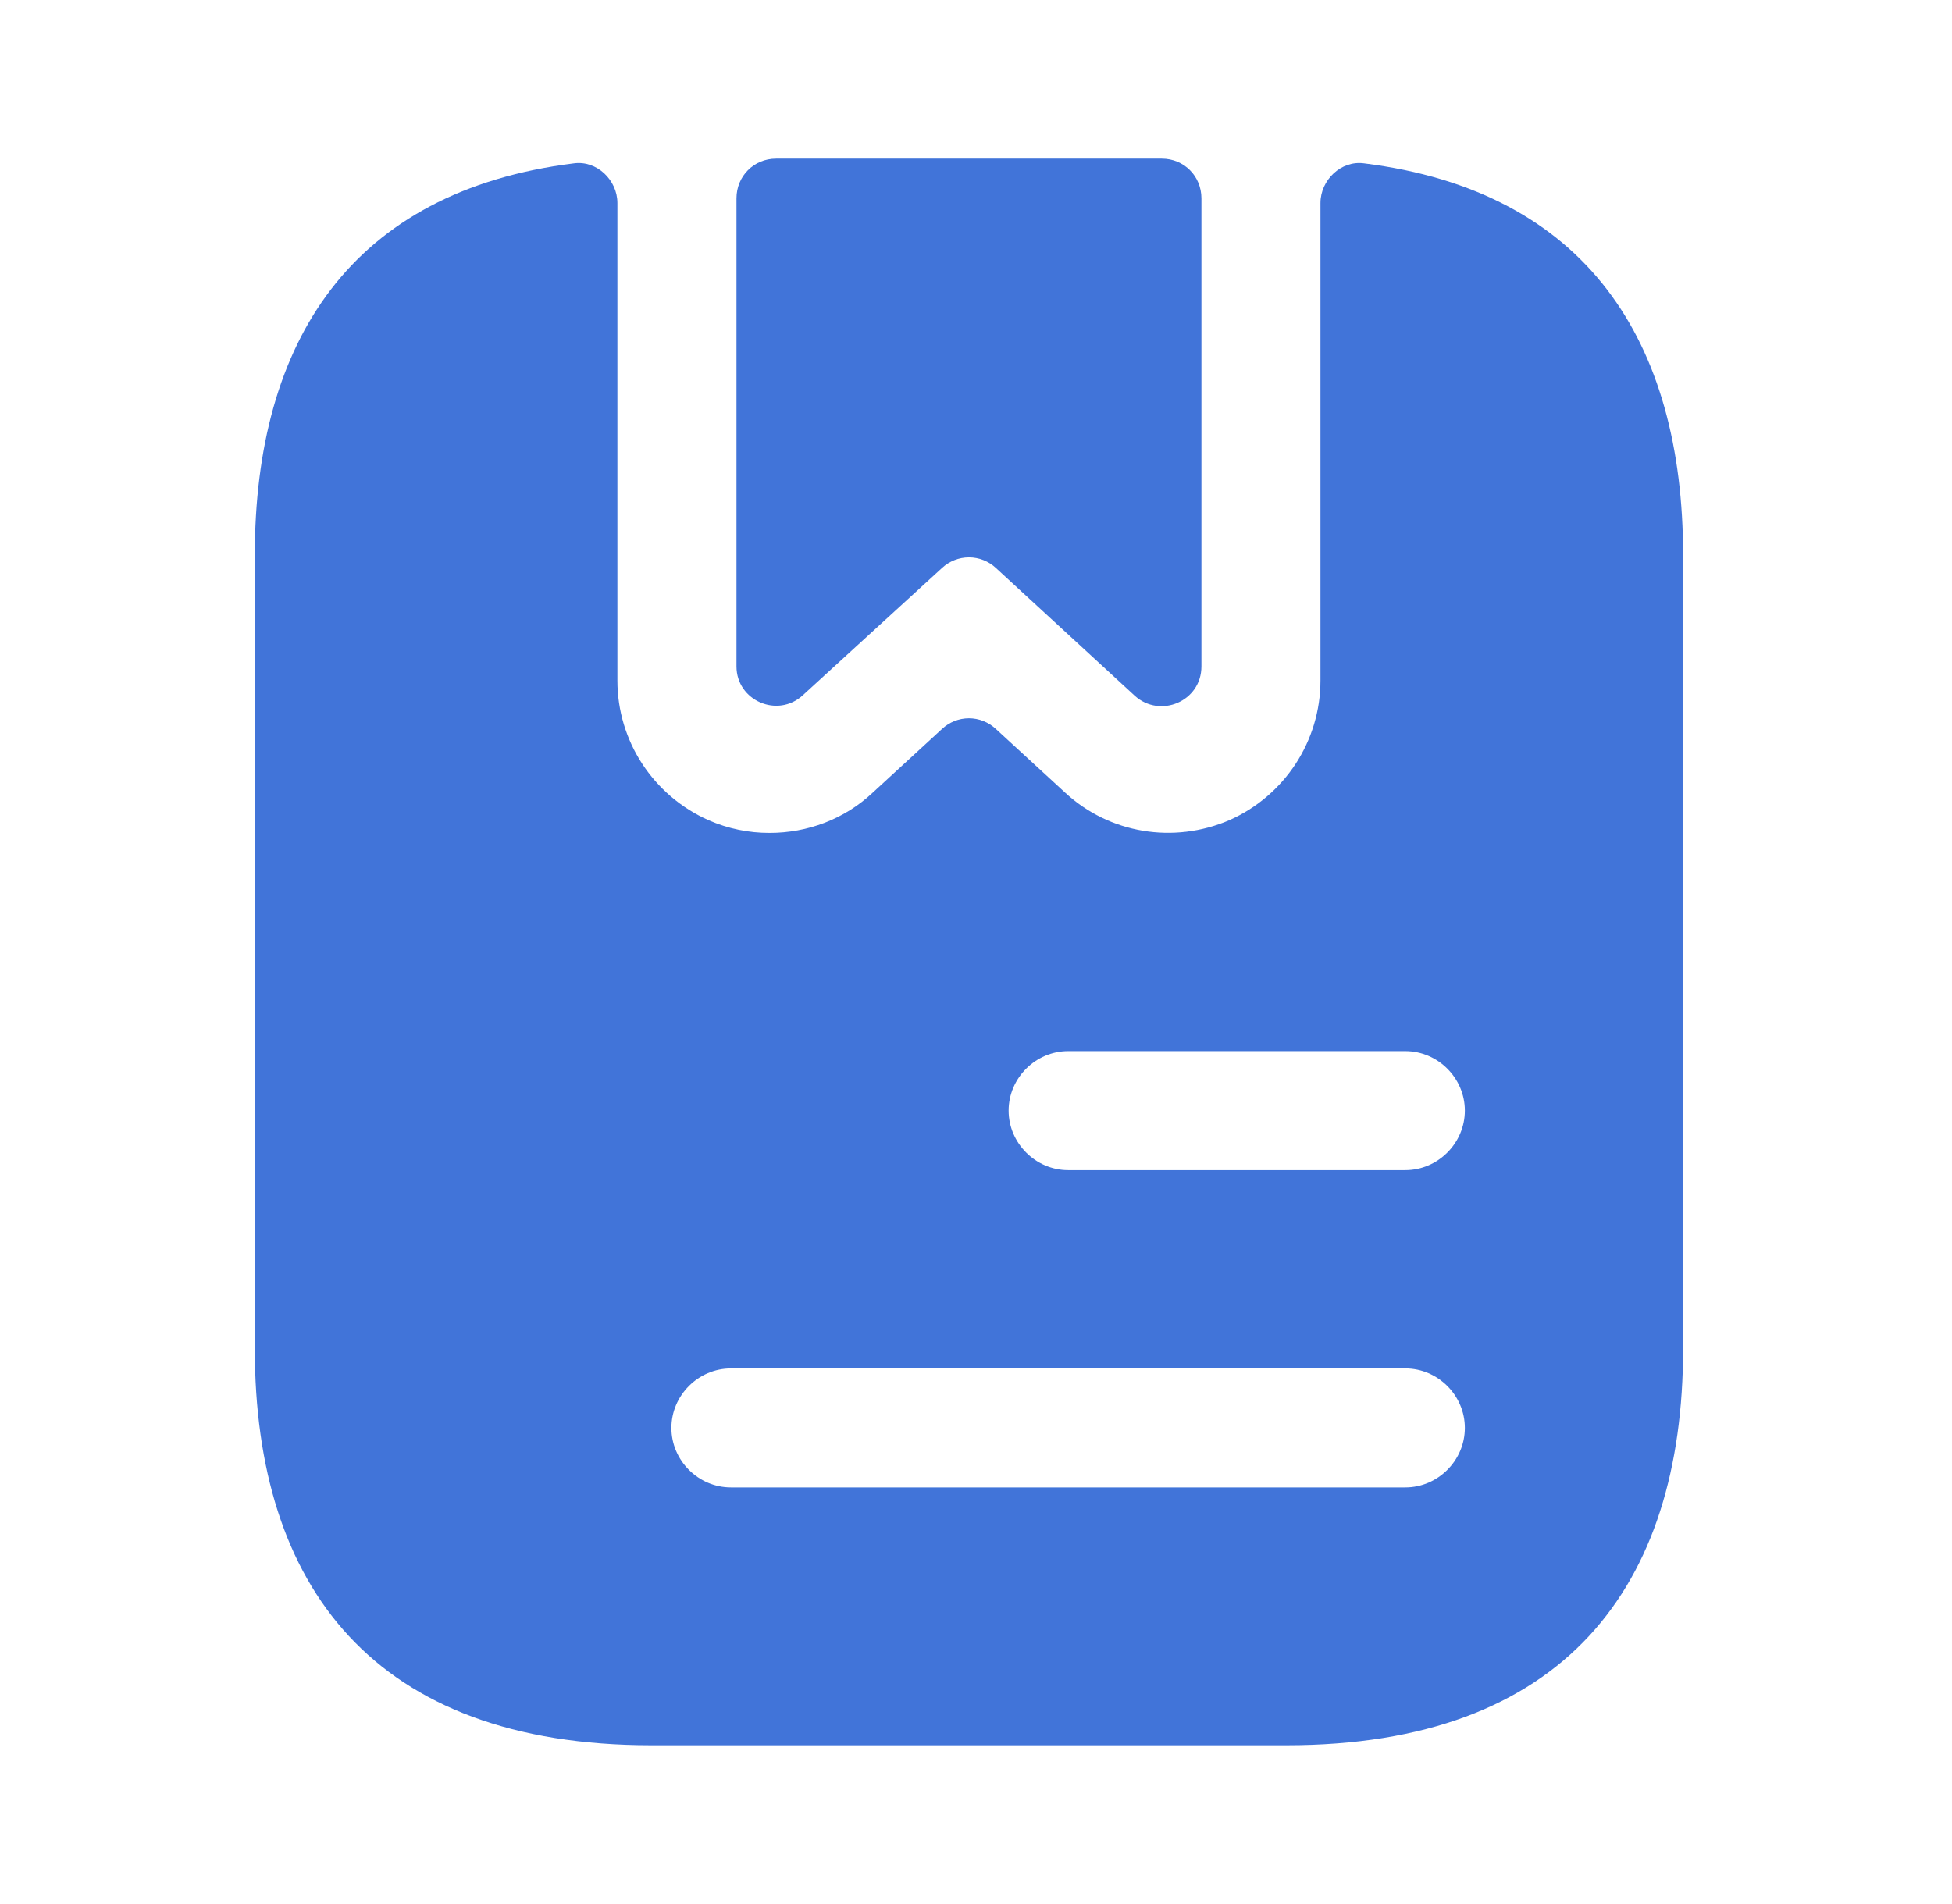
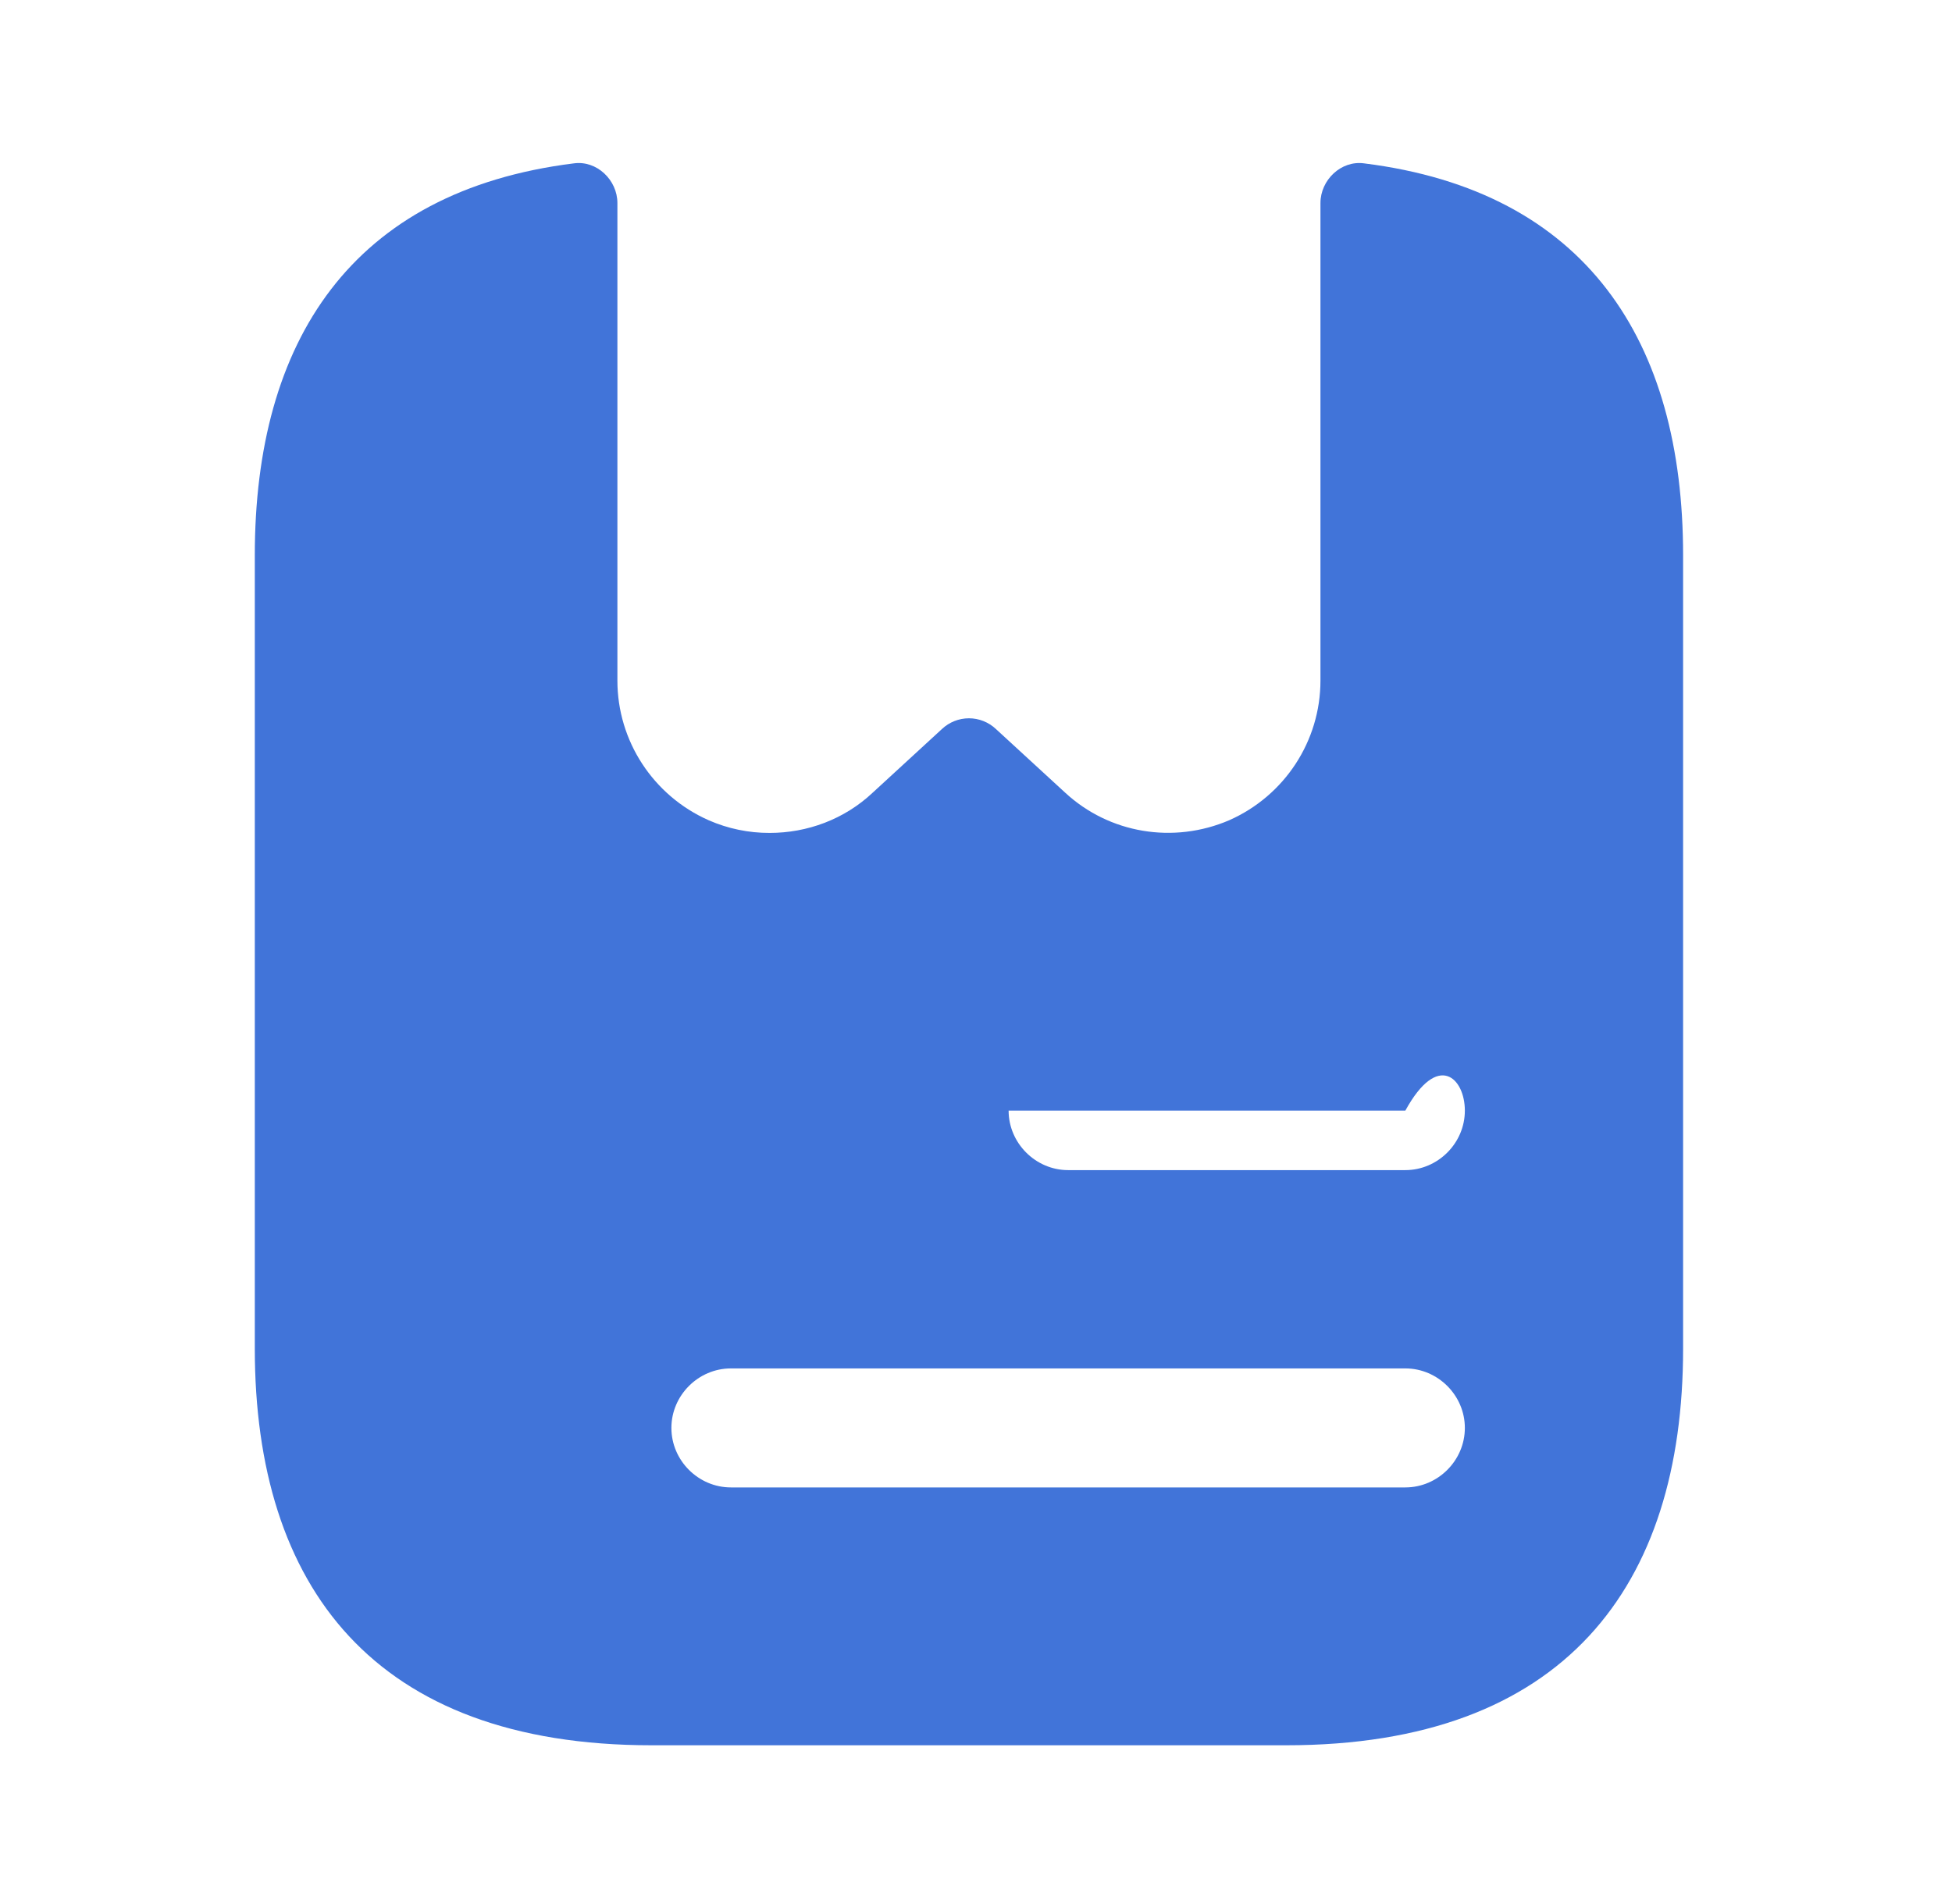
<svg xmlns="http://www.w3.org/2000/svg" width="41" height="40" viewBox="0 0 41 40" fill="none">
-   <path d="M25.235 4.167V14C25.235 14.733 24.369 15.1 23.835 14.617L20.919 11.933C20.765 11.789 20.563 11.709 20.352 11.709C20.142 11.709 19.939 11.789 19.785 11.933L16.869 14.6C16.335 15.1 15.469 14.717 15.469 14V4.167C15.469 3.7 15.835 3.333 16.302 3.333H24.402C24.869 3.333 25.235 3.7 25.235 4.167Z" fill="#4174D9" />
-   <path d="M28.652 3.432C28.168 3.365 27.735 3.782 27.735 4.265V14.298C27.735 15.565 26.985 16.715 25.818 17.232C24.652 17.732 23.302 17.515 22.368 16.648L20.918 15.315C20.765 15.171 20.562 15.09 20.352 15.09C20.141 15.09 19.938 15.171 19.785 15.315L18.335 16.648C17.735 17.215 16.952 17.498 16.168 17.498C15.726 17.5 15.289 17.409 14.885 17.232C13.718 16.715 12.968 15.565 12.968 14.298V4.265C12.968 3.782 12.535 3.365 12.052 3.432C7.385 4.015 5.352 7.165 5.352 11.665V28.332C5.352 33.332 7.852 36.665 13.685 36.665H27.018C32.852 36.665 35.352 33.332 35.352 28.332V11.665C35.352 7.165 33.318 4.015 28.652 3.432ZM29.518 31.248H15.352C14.668 31.248 14.102 30.682 14.102 29.998C14.102 29.315 14.668 28.748 15.352 28.748H29.518C30.202 28.748 30.768 29.315 30.768 29.998C30.768 30.682 30.202 31.248 29.518 31.248ZM29.518 24.582H22.435C21.752 24.582 21.185 24.015 21.185 23.332C21.185 22.648 21.752 22.082 22.435 22.082H29.518C30.202 22.082 30.768 22.648 30.768 23.332C30.768 24.015 30.202 24.582 29.518 24.582Z" fill="#4174D9" />
+   <path d="M28.652 3.432C28.168 3.365 27.735 3.782 27.735 4.265V14.298C27.735 15.565 26.985 16.715 25.818 17.232C24.652 17.732 23.302 17.515 22.368 16.648L20.918 15.315C20.765 15.171 20.562 15.09 20.352 15.09C20.141 15.09 19.938 15.171 19.785 15.315L18.335 16.648C17.735 17.215 16.952 17.498 16.168 17.498C15.726 17.5 15.289 17.409 14.885 17.232C13.718 16.715 12.968 15.565 12.968 14.298V4.265C12.968 3.782 12.535 3.365 12.052 3.432C7.385 4.015 5.352 7.165 5.352 11.665V28.332C5.352 33.332 7.852 36.665 13.685 36.665H27.018C32.852 36.665 35.352 33.332 35.352 28.332V11.665C35.352 7.165 33.318 4.015 28.652 3.432ZM29.518 31.248H15.352C14.668 31.248 14.102 30.682 14.102 29.998C14.102 29.315 14.668 28.748 15.352 28.748H29.518C30.202 28.748 30.768 29.315 30.768 29.998C30.768 30.682 30.202 31.248 29.518 31.248ZM29.518 24.582H22.435C21.752 24.582 21.185 24.015 21.185 23.332H29.518C30.202 22.082 30.768 22.648 30.768 23.332C30.768 24.015 30.202 24.582 29.518 24.582Z" fill="#4174D9" />
</svg>